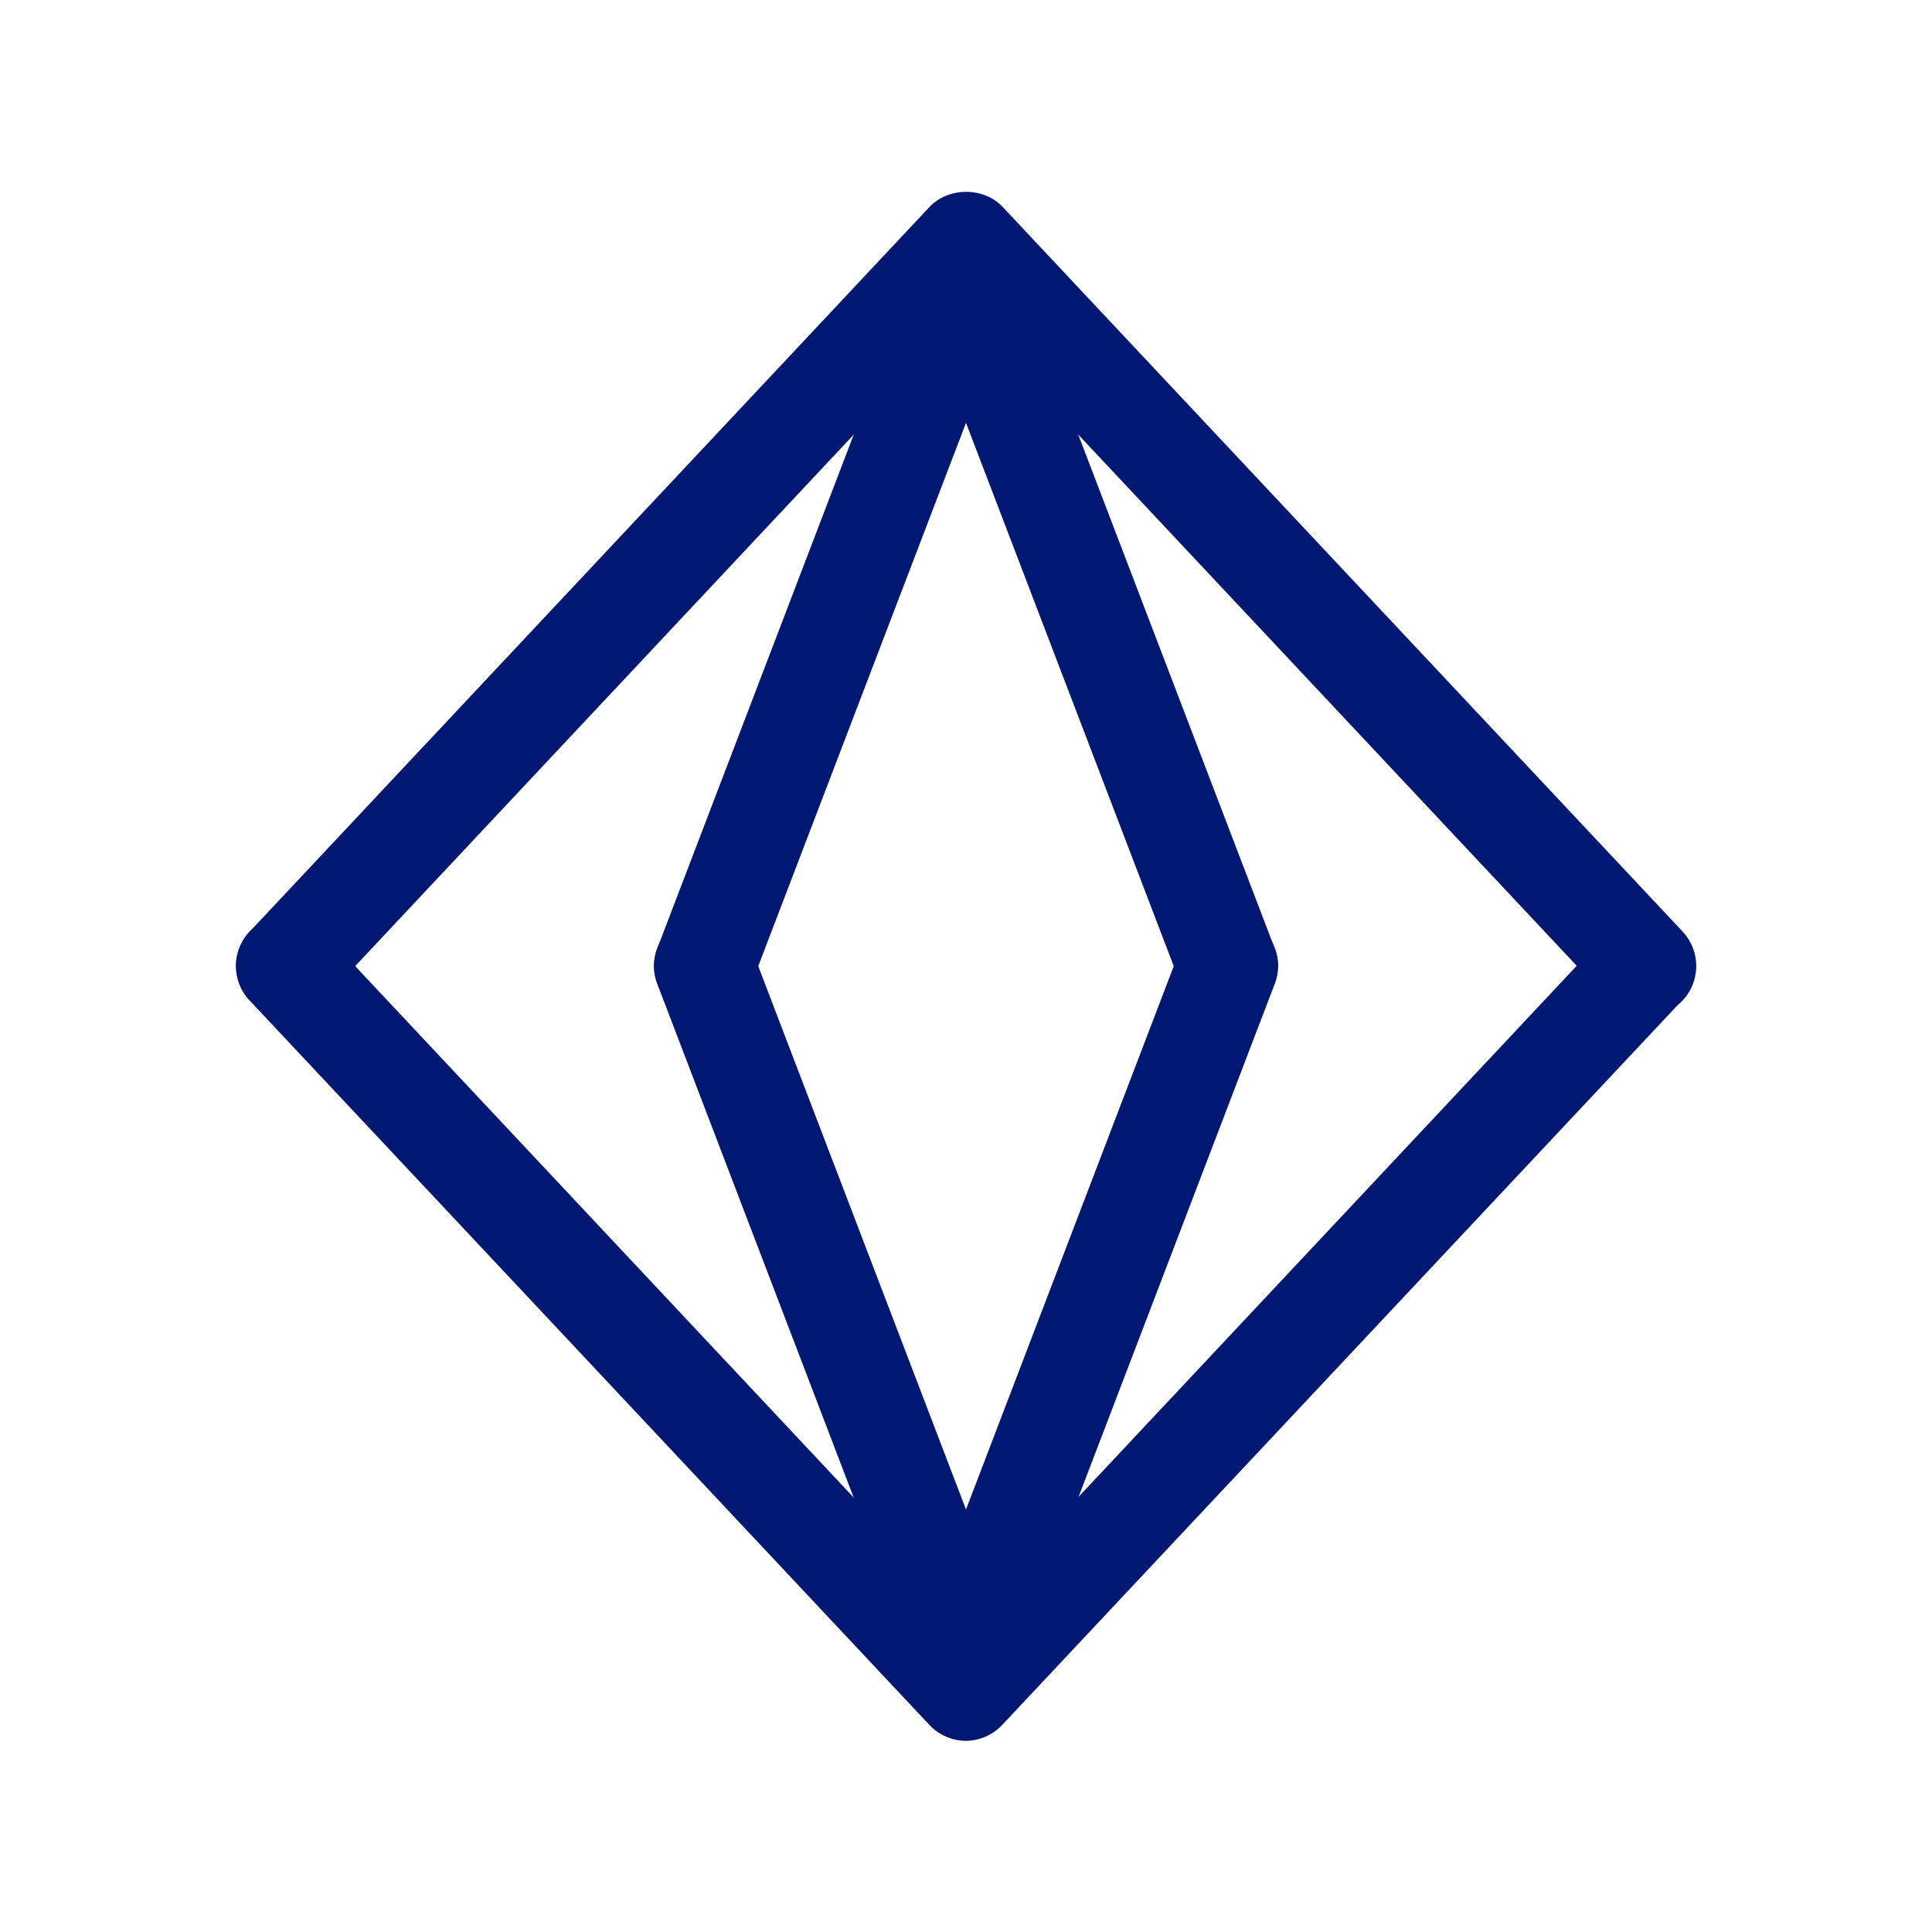
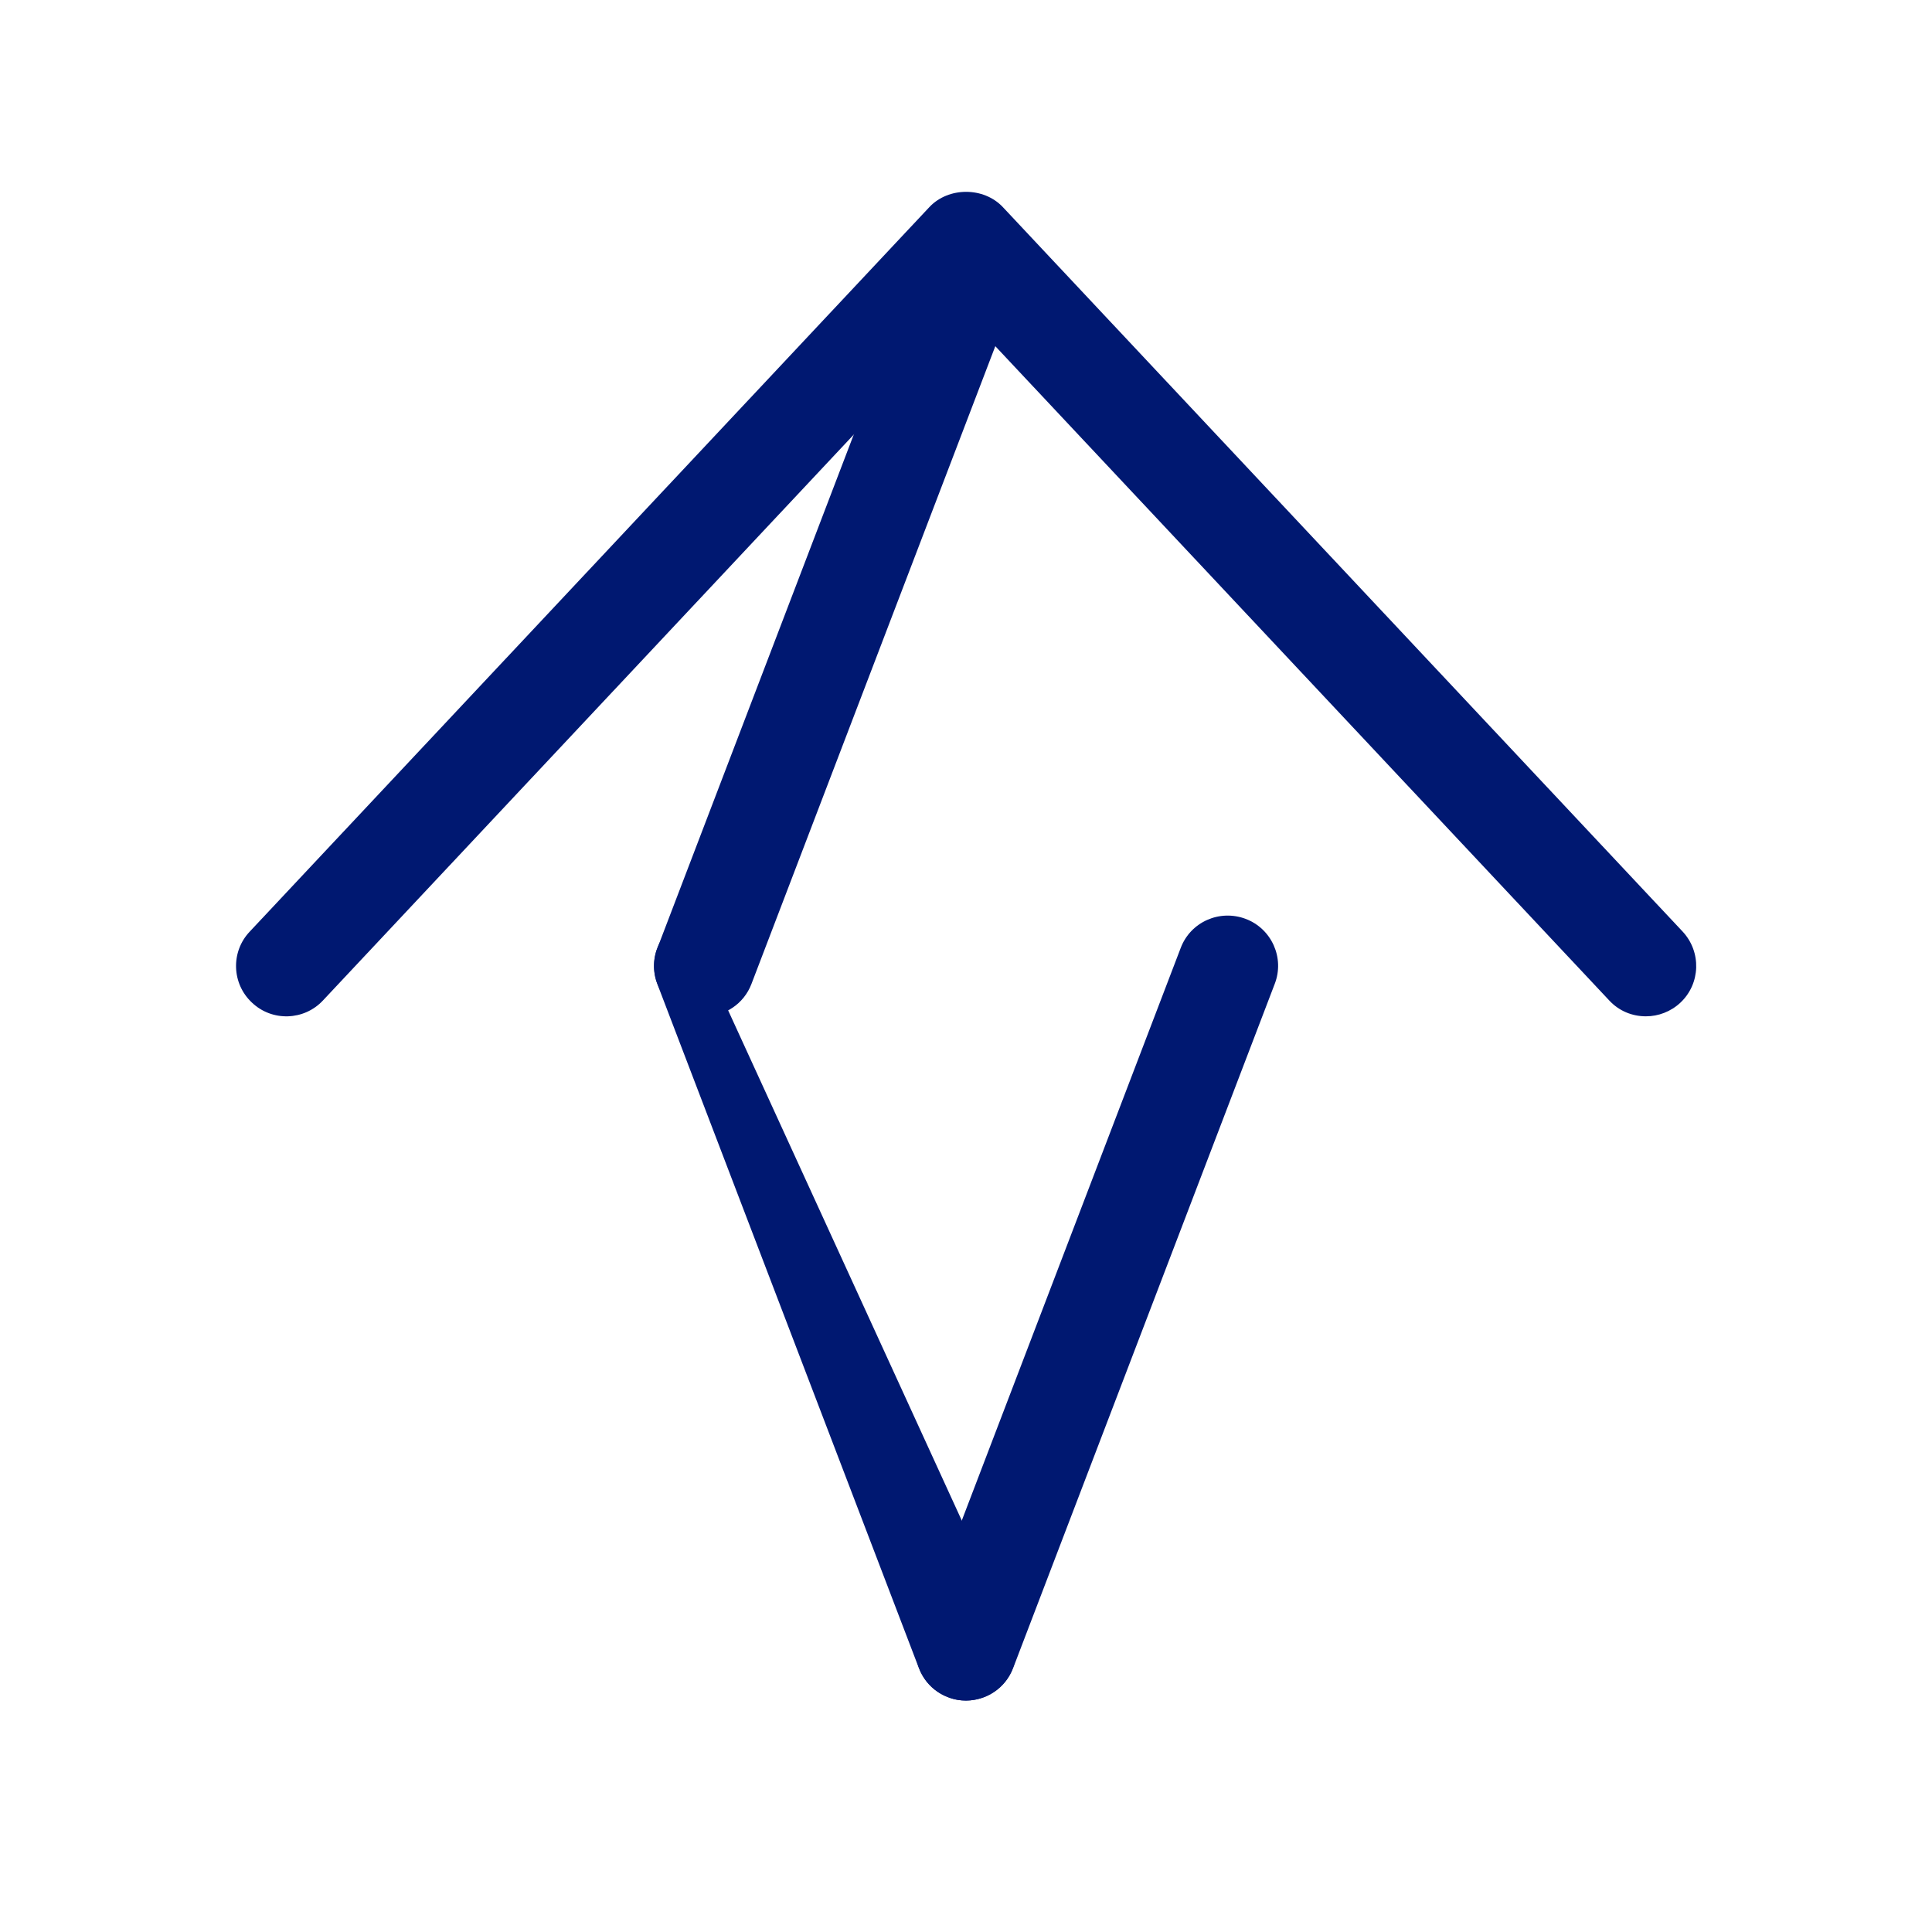
<svg xmlns="http://www.w3.org/2000/svg" width="96" height="96" viewBox="0 0 96 96" fill="none">
  <g clip-path="url(#clip0_2639_20607)">
    <path d="M81.78 50.5C81.11 50.5 80.45 50.24 79.96 49.71L48 15.65L16.05 49.71C15.11 50.72 13.52 50.77 12.52 49.82C11.51 48.88 11.46 47.29 12.41 46.29L46.18 10.29C47.13 9.28 48.88 9.28 49.83 10.29L83.61 46.29C84.55 47.3 84.5 48.88 83.5 49.82C83.02 50.27 82.4 50.5 81.79 50.5H81.78Z" fill="#001871" />
-     <path d="M48 86.5C47.31 86.5 46.65 86.21 46.18 85.71L12.4 49.71C11.46 48.7 11.51 47.12 12.51 46.18C13.52 45.24 15.1 45.29 16.04 46.29L47.99 80.35L79.94 46.29C80.88 45.28 82.47 45.23 83.47 46.18C84.48 47.12 84.53 48.71 83.58 49.71L49.8 85.71C49.33 86.21 48.67 86.5 47.98 86.5H48Z" fill="#001871" />
    <path d="M35 50.5C34.7 50.5 34.4 50.45 34.11 50.33C32.82 49.84 32.17 48.39 32.67 47.1L45.67 13.1C46.16 11.81 47.6 11.17 48.9 11.66C50.19 12.15 50.84 13.6 50.34 14.89L37.34 48.89C36.96 49.89 36.01 50.5 35 50.5Z" fill="#001871" />
    <path d="M48 84.5C47.7 84.5 47.4 84.45 47.11 84.33C45.82 83.84 45.17 82.39 45.67 81.1L58.67 47.1C59.16 45.81 60.6 45.17 61.9 45.66C63.19 46.15 63.84 47.6 63.34 48.89L50.34 82.89C49.96 83.89 49.01 84.5 48 84.5Z" fill="#001871" />
-     <path d="M61 50.5C59.99 50.5 59.04 49.89 58.66 48.89L45.66 14.89C45.17 13.6 45.81 12.16 47.1 11.66C48.39 11.16 49.84 11.81 50.33 13.1L63.33 47.1C63.82 48.39 63.18 49.83 61.89 50.33C61.6 50.44 61.29 50.5 61 50.5Z" fill="#001871" />
-     <path d="M48 84.5C46.99 84.5 46.04 83.89 45.66 82.89L32.66 48.89C32.17 47.6 32.81 46.16 34.1 45.66C35.39 45.17 36.83 45.81 37.33 47.1L50.33 81.1C50.82 82.39 50.18 83.83 48.89 84.33C48.6 84.44 48.29 84.5 48 84.5Z" fill="#001871" />
+     <path d="M48 84.5C46.99 84.5 46.04 83.89 45.66 82.89L32.66 48.89C32.17 47.6 32.81 46.16 34.1 45.66L50.33 81.1C50.82 82.39 50.18 83.83 48.89 84.33C48.6 84.44 48.29 84.5 48 84.5Z" fill="#001871" />
  </g>
  <defs>
    <clipPath id="clip0_2639_20607">
      <rect width="96" height="96" fill="white" />
    </clipPath>
  </defs>
</svg>